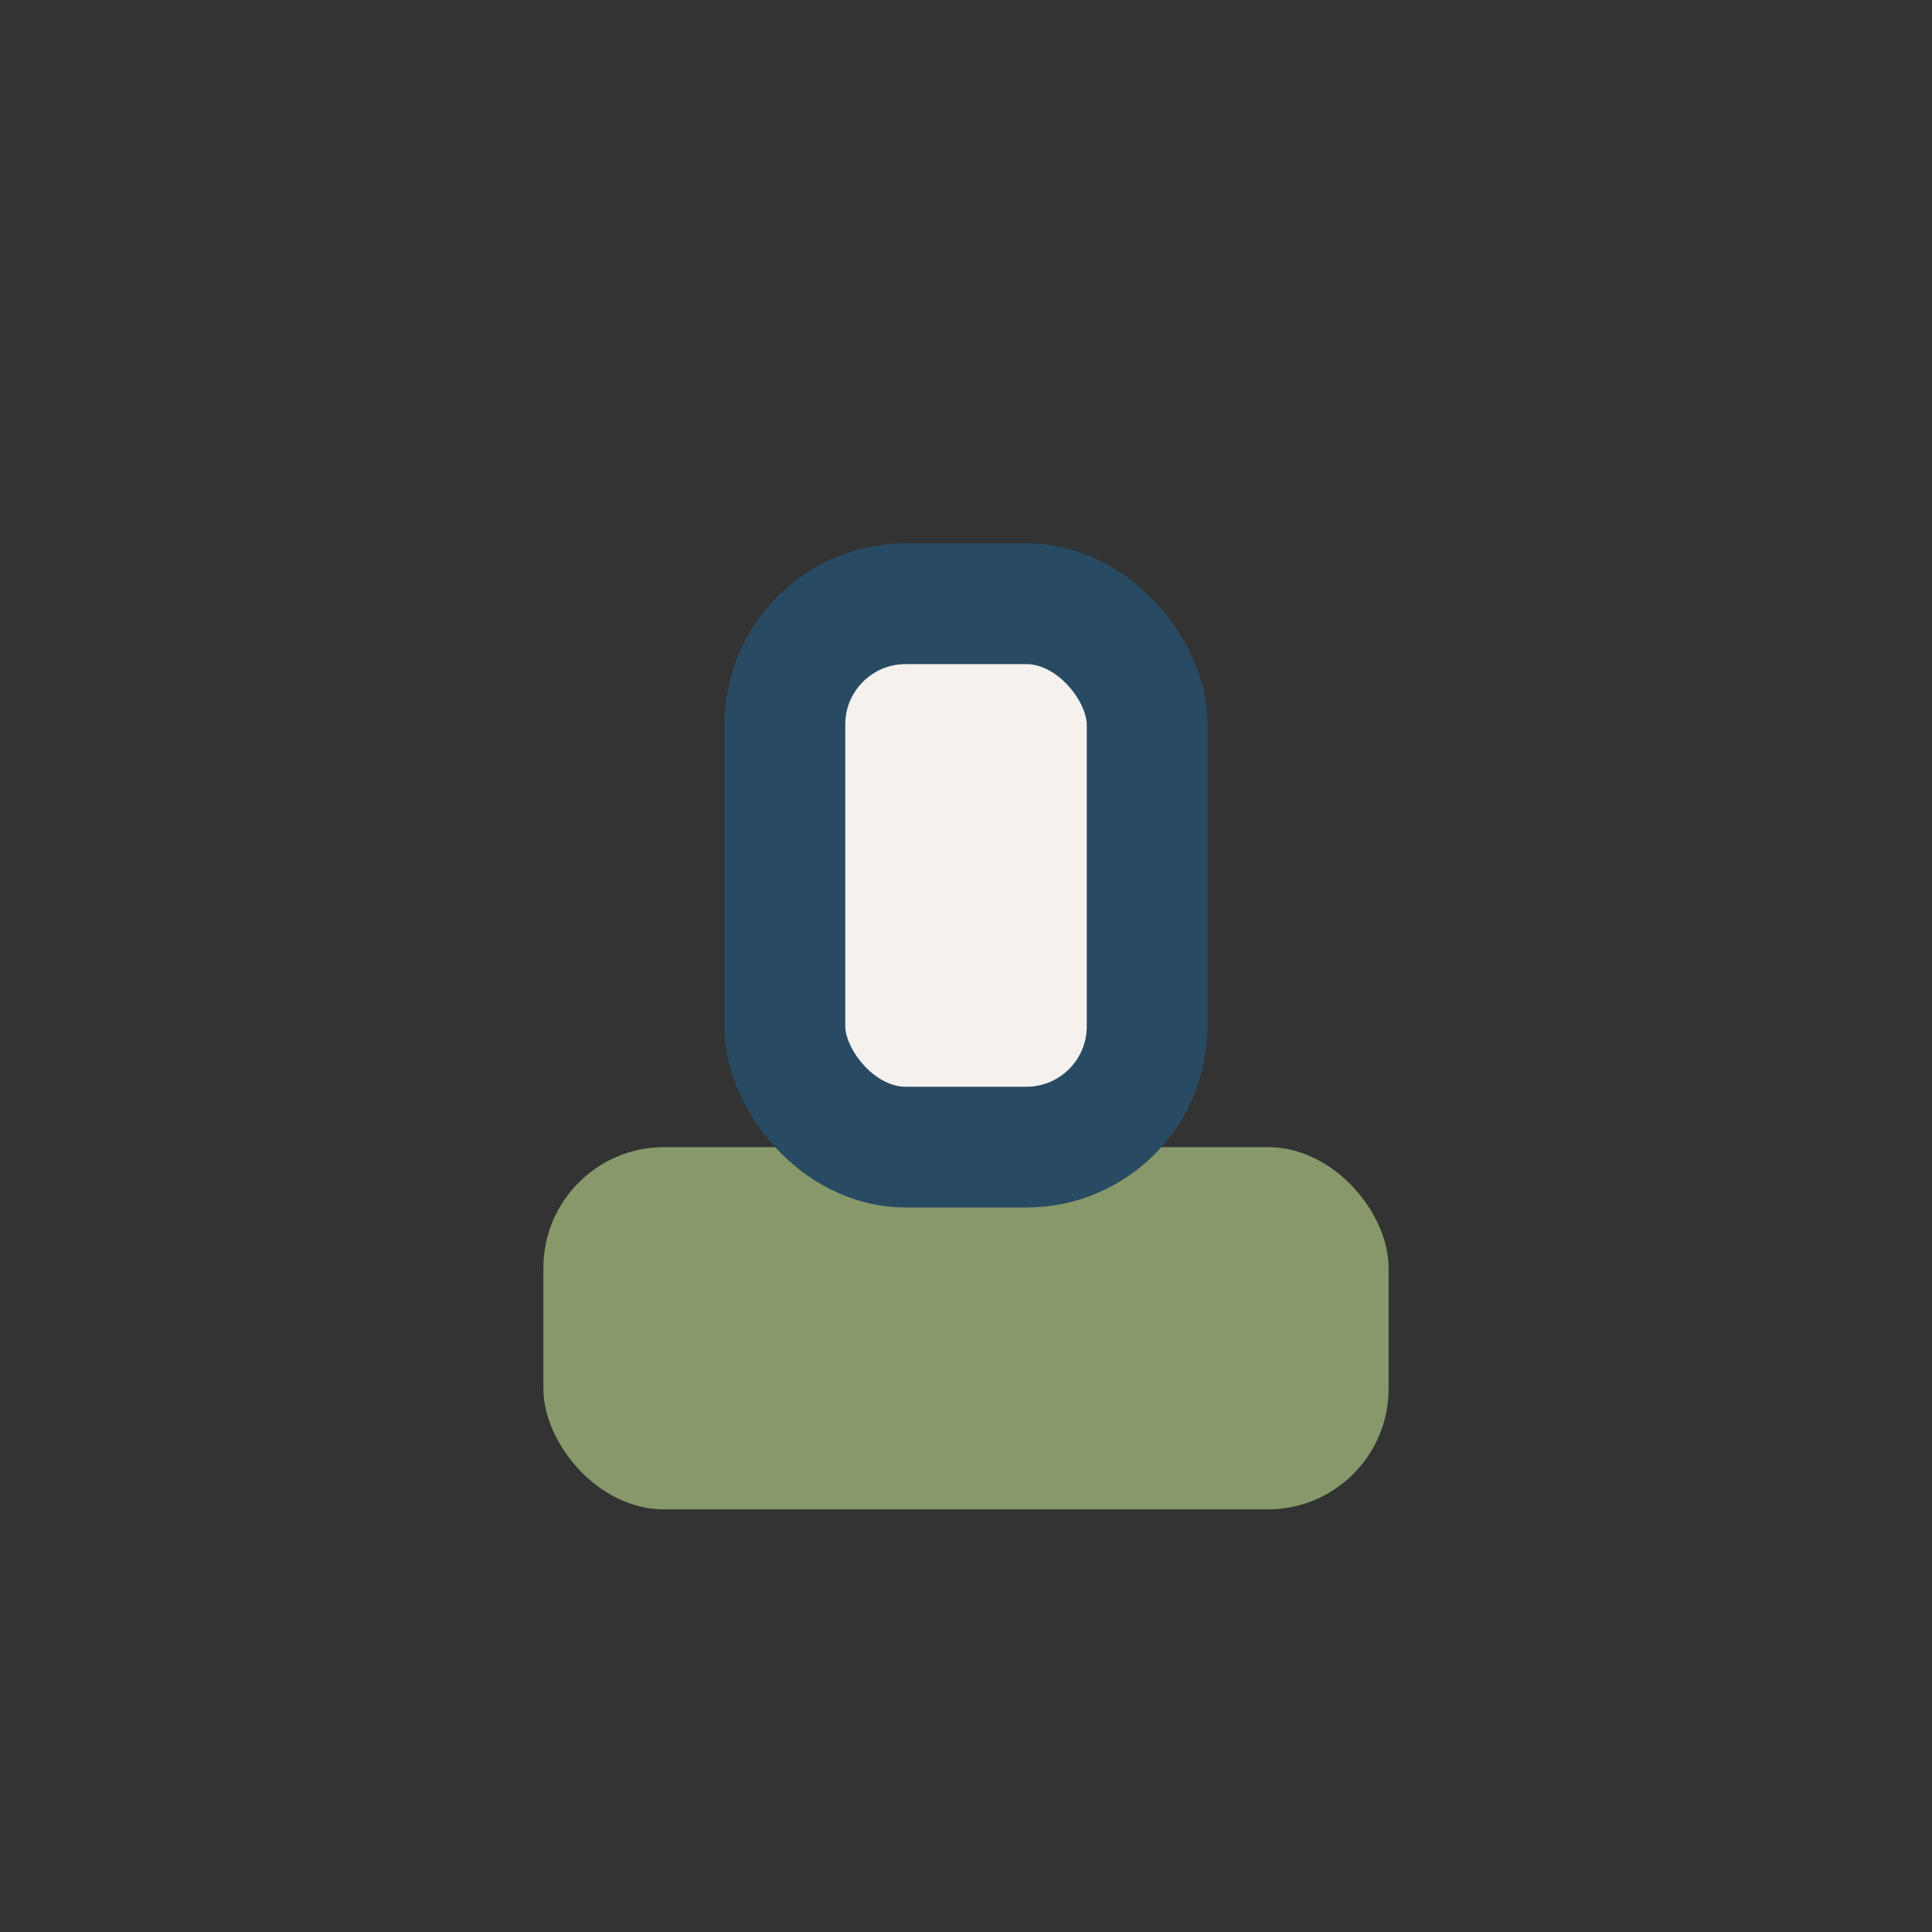
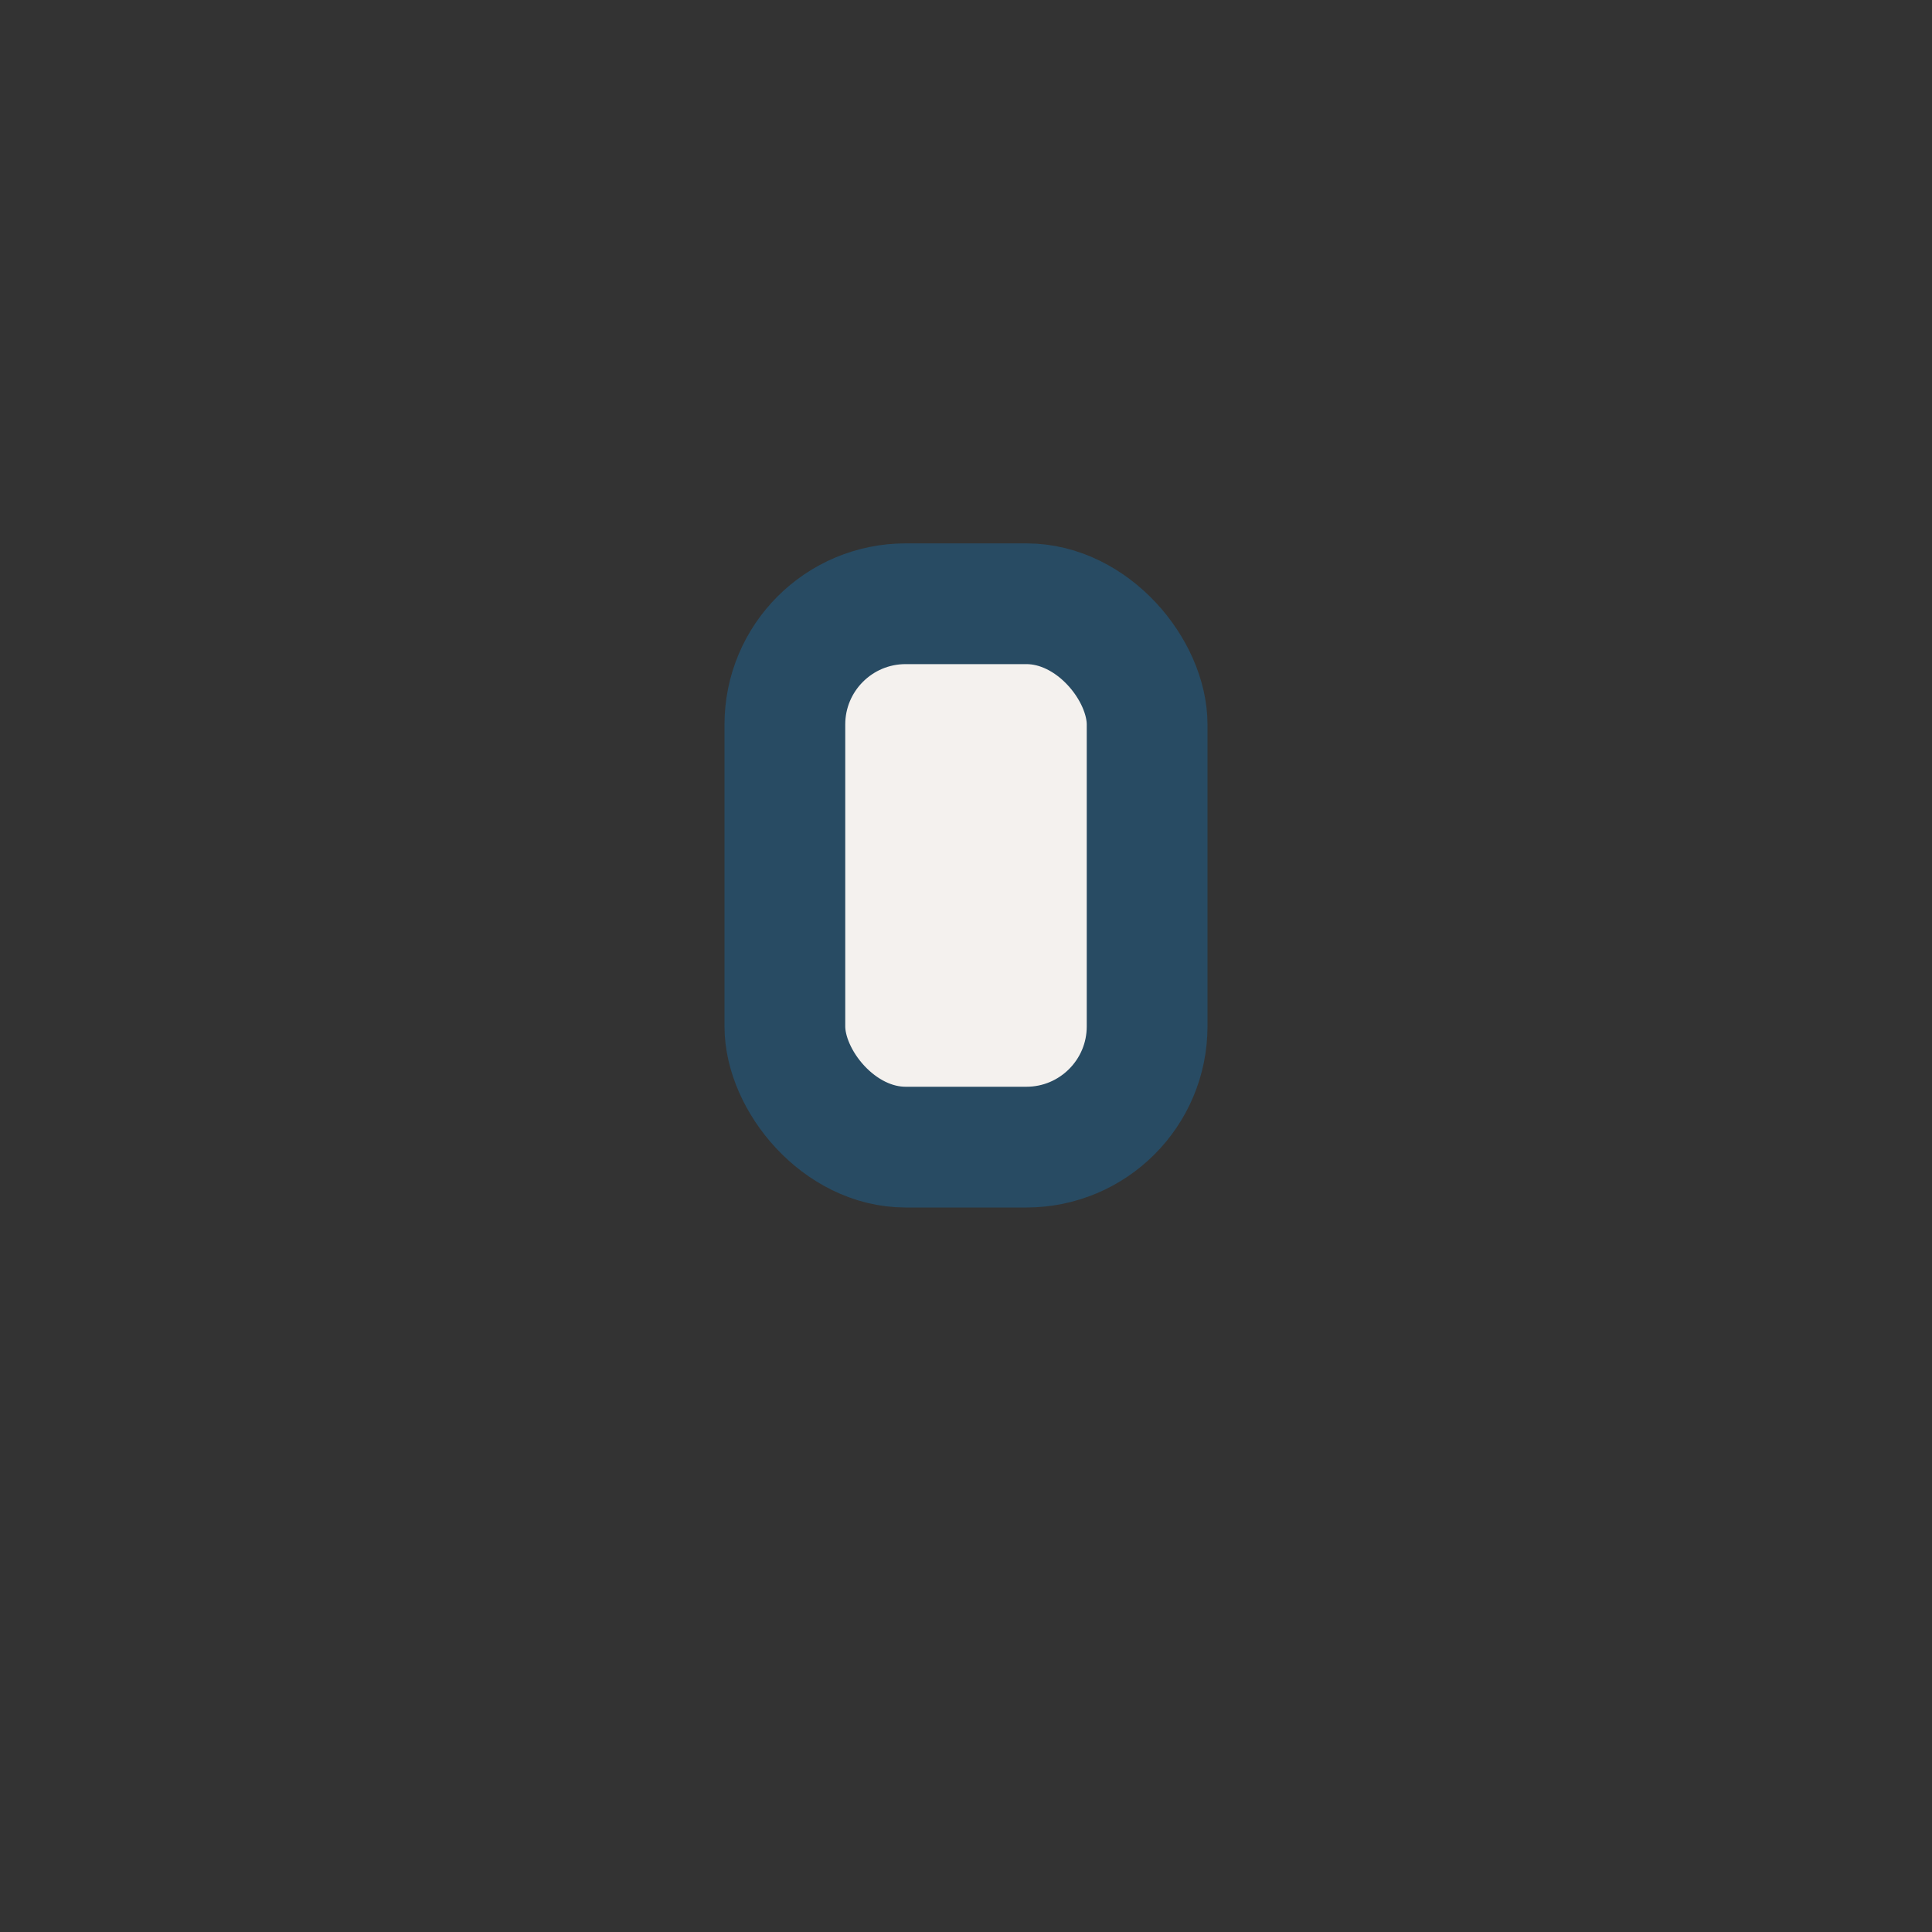
<svg xmlns="http://www.w3.org/2000/svg" width="32" height="32" viewBox="0 0 32 32">
  <rect x="0" y="0" width="32" height="32" fill="#333333" stroke="none" />
-   <rect x="9" y="19" width="14" height="6" rx="2" fill="#87986A" />
  <rect x="13" y="10" width="6" height="9" rx="2" fill="#F4F1EE" stroke="#284B63" stroke-width="2" />
</svg>